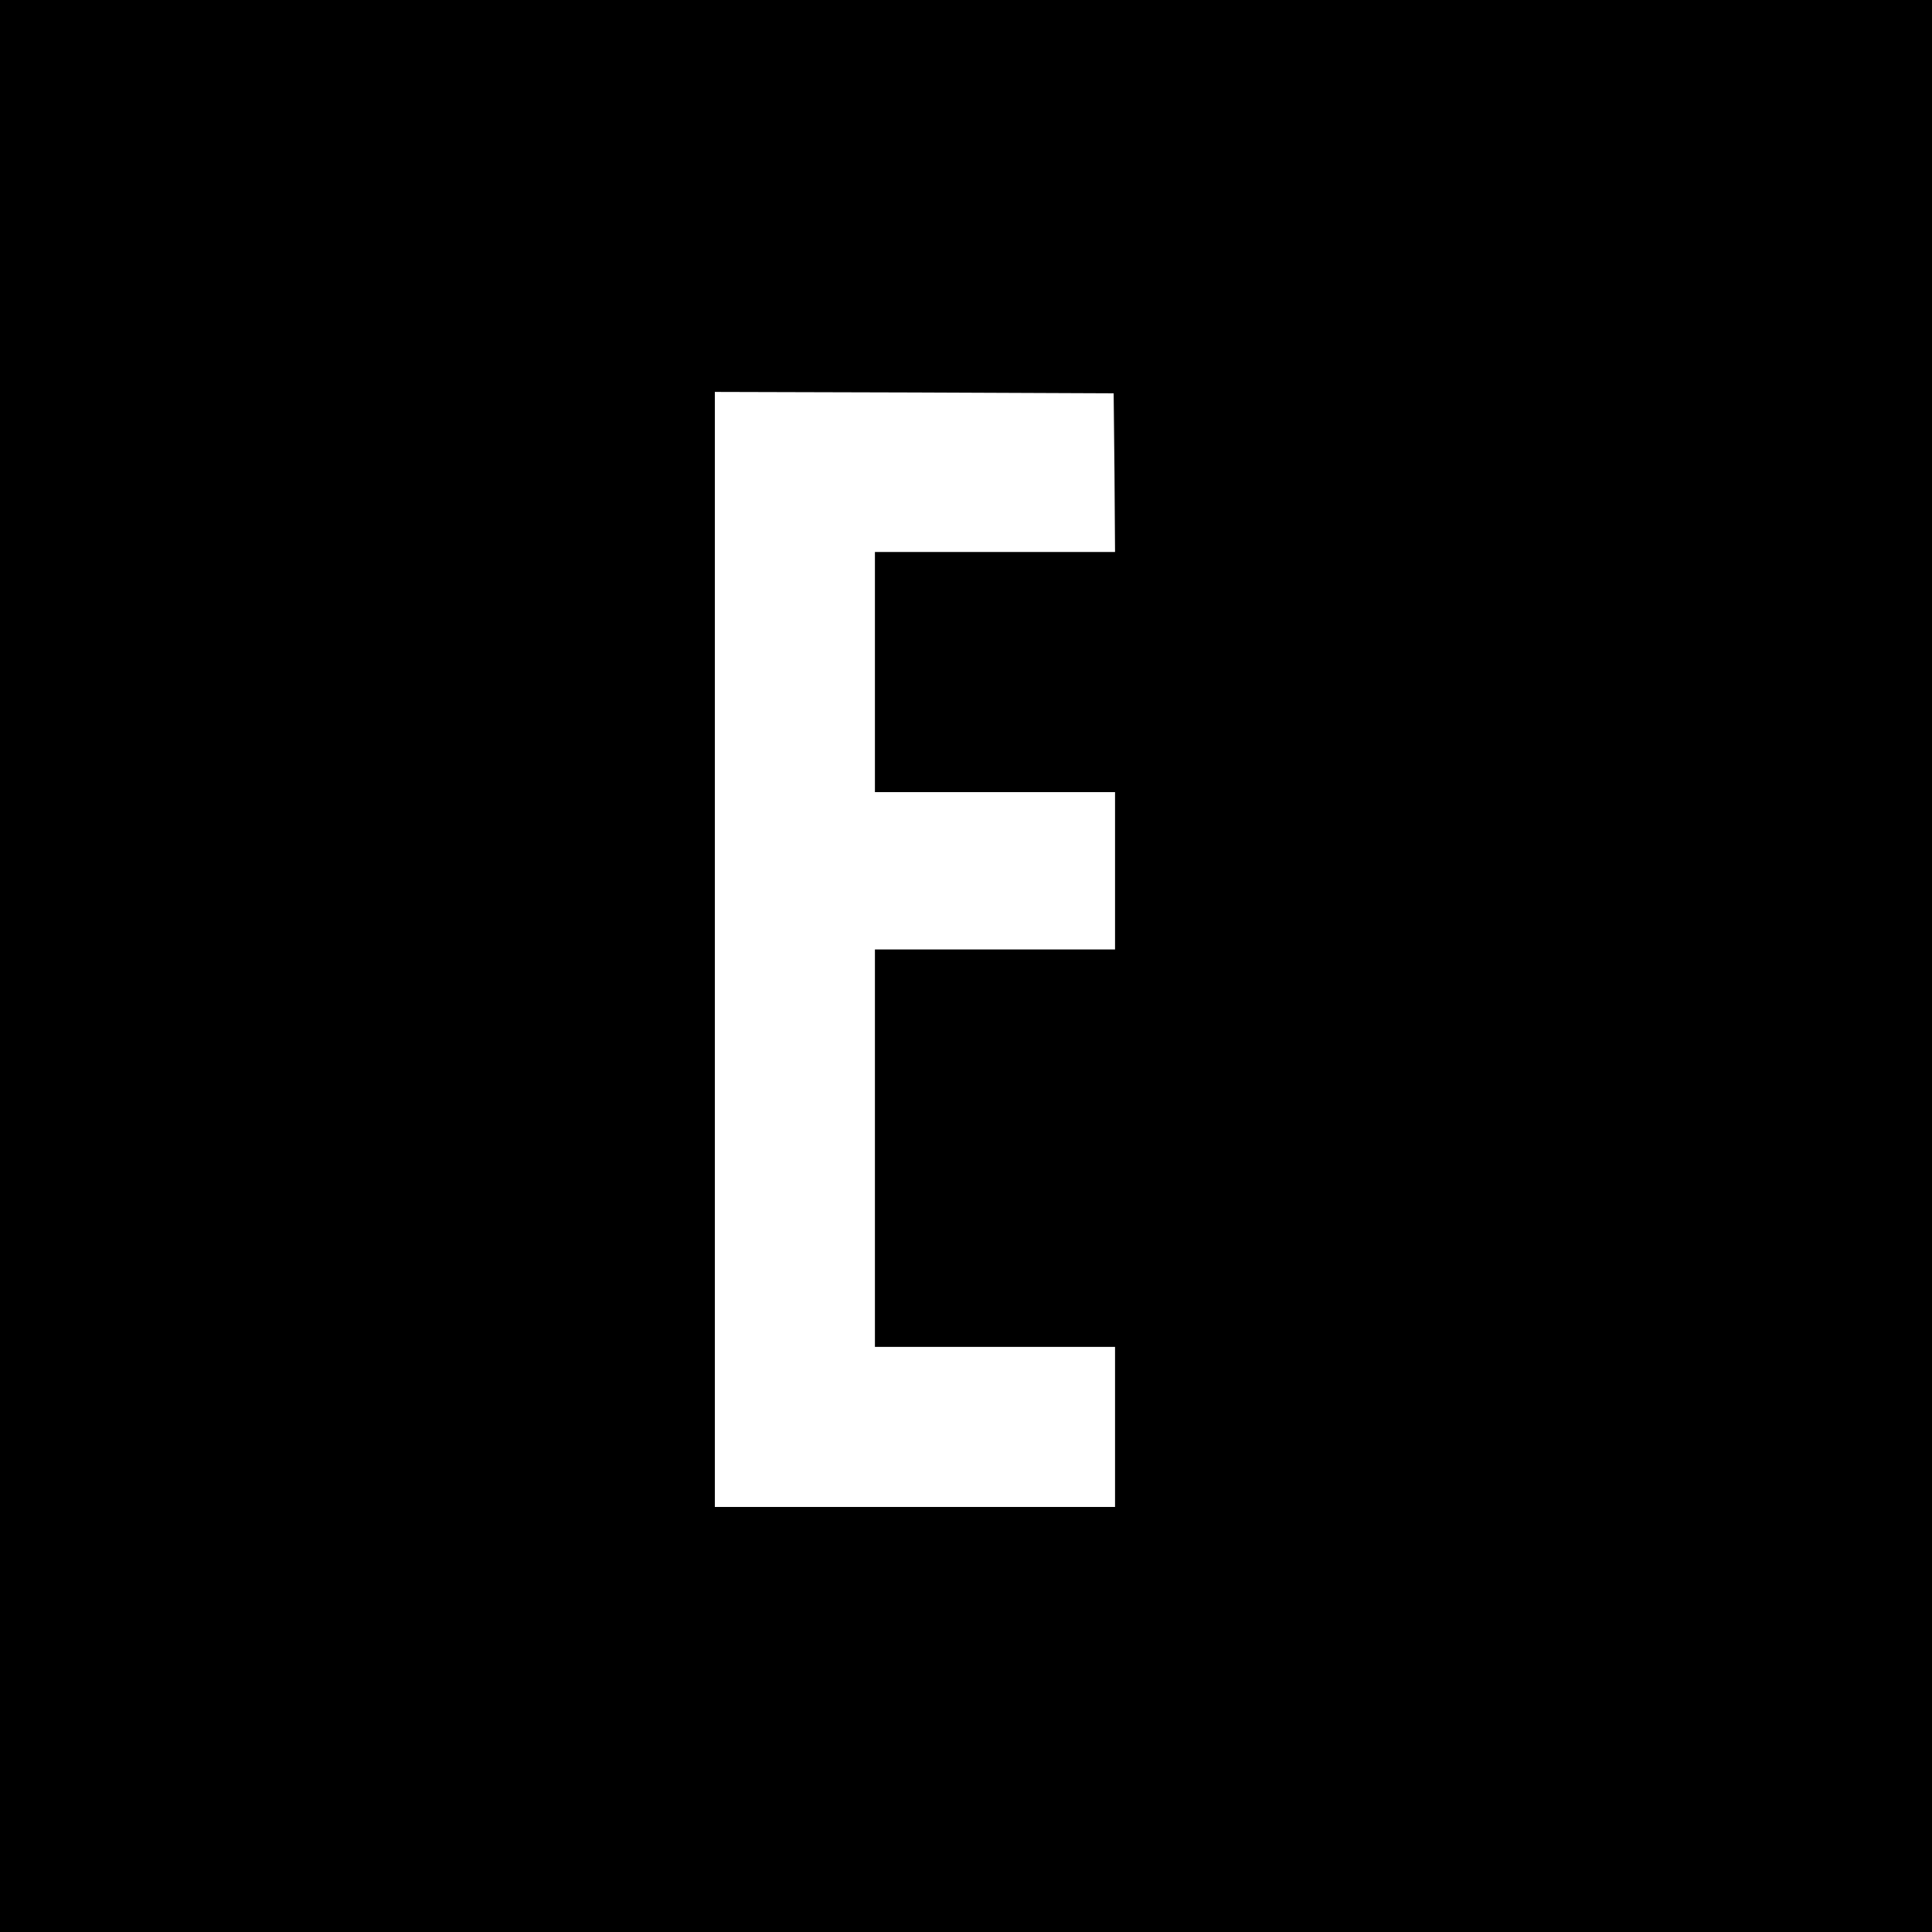
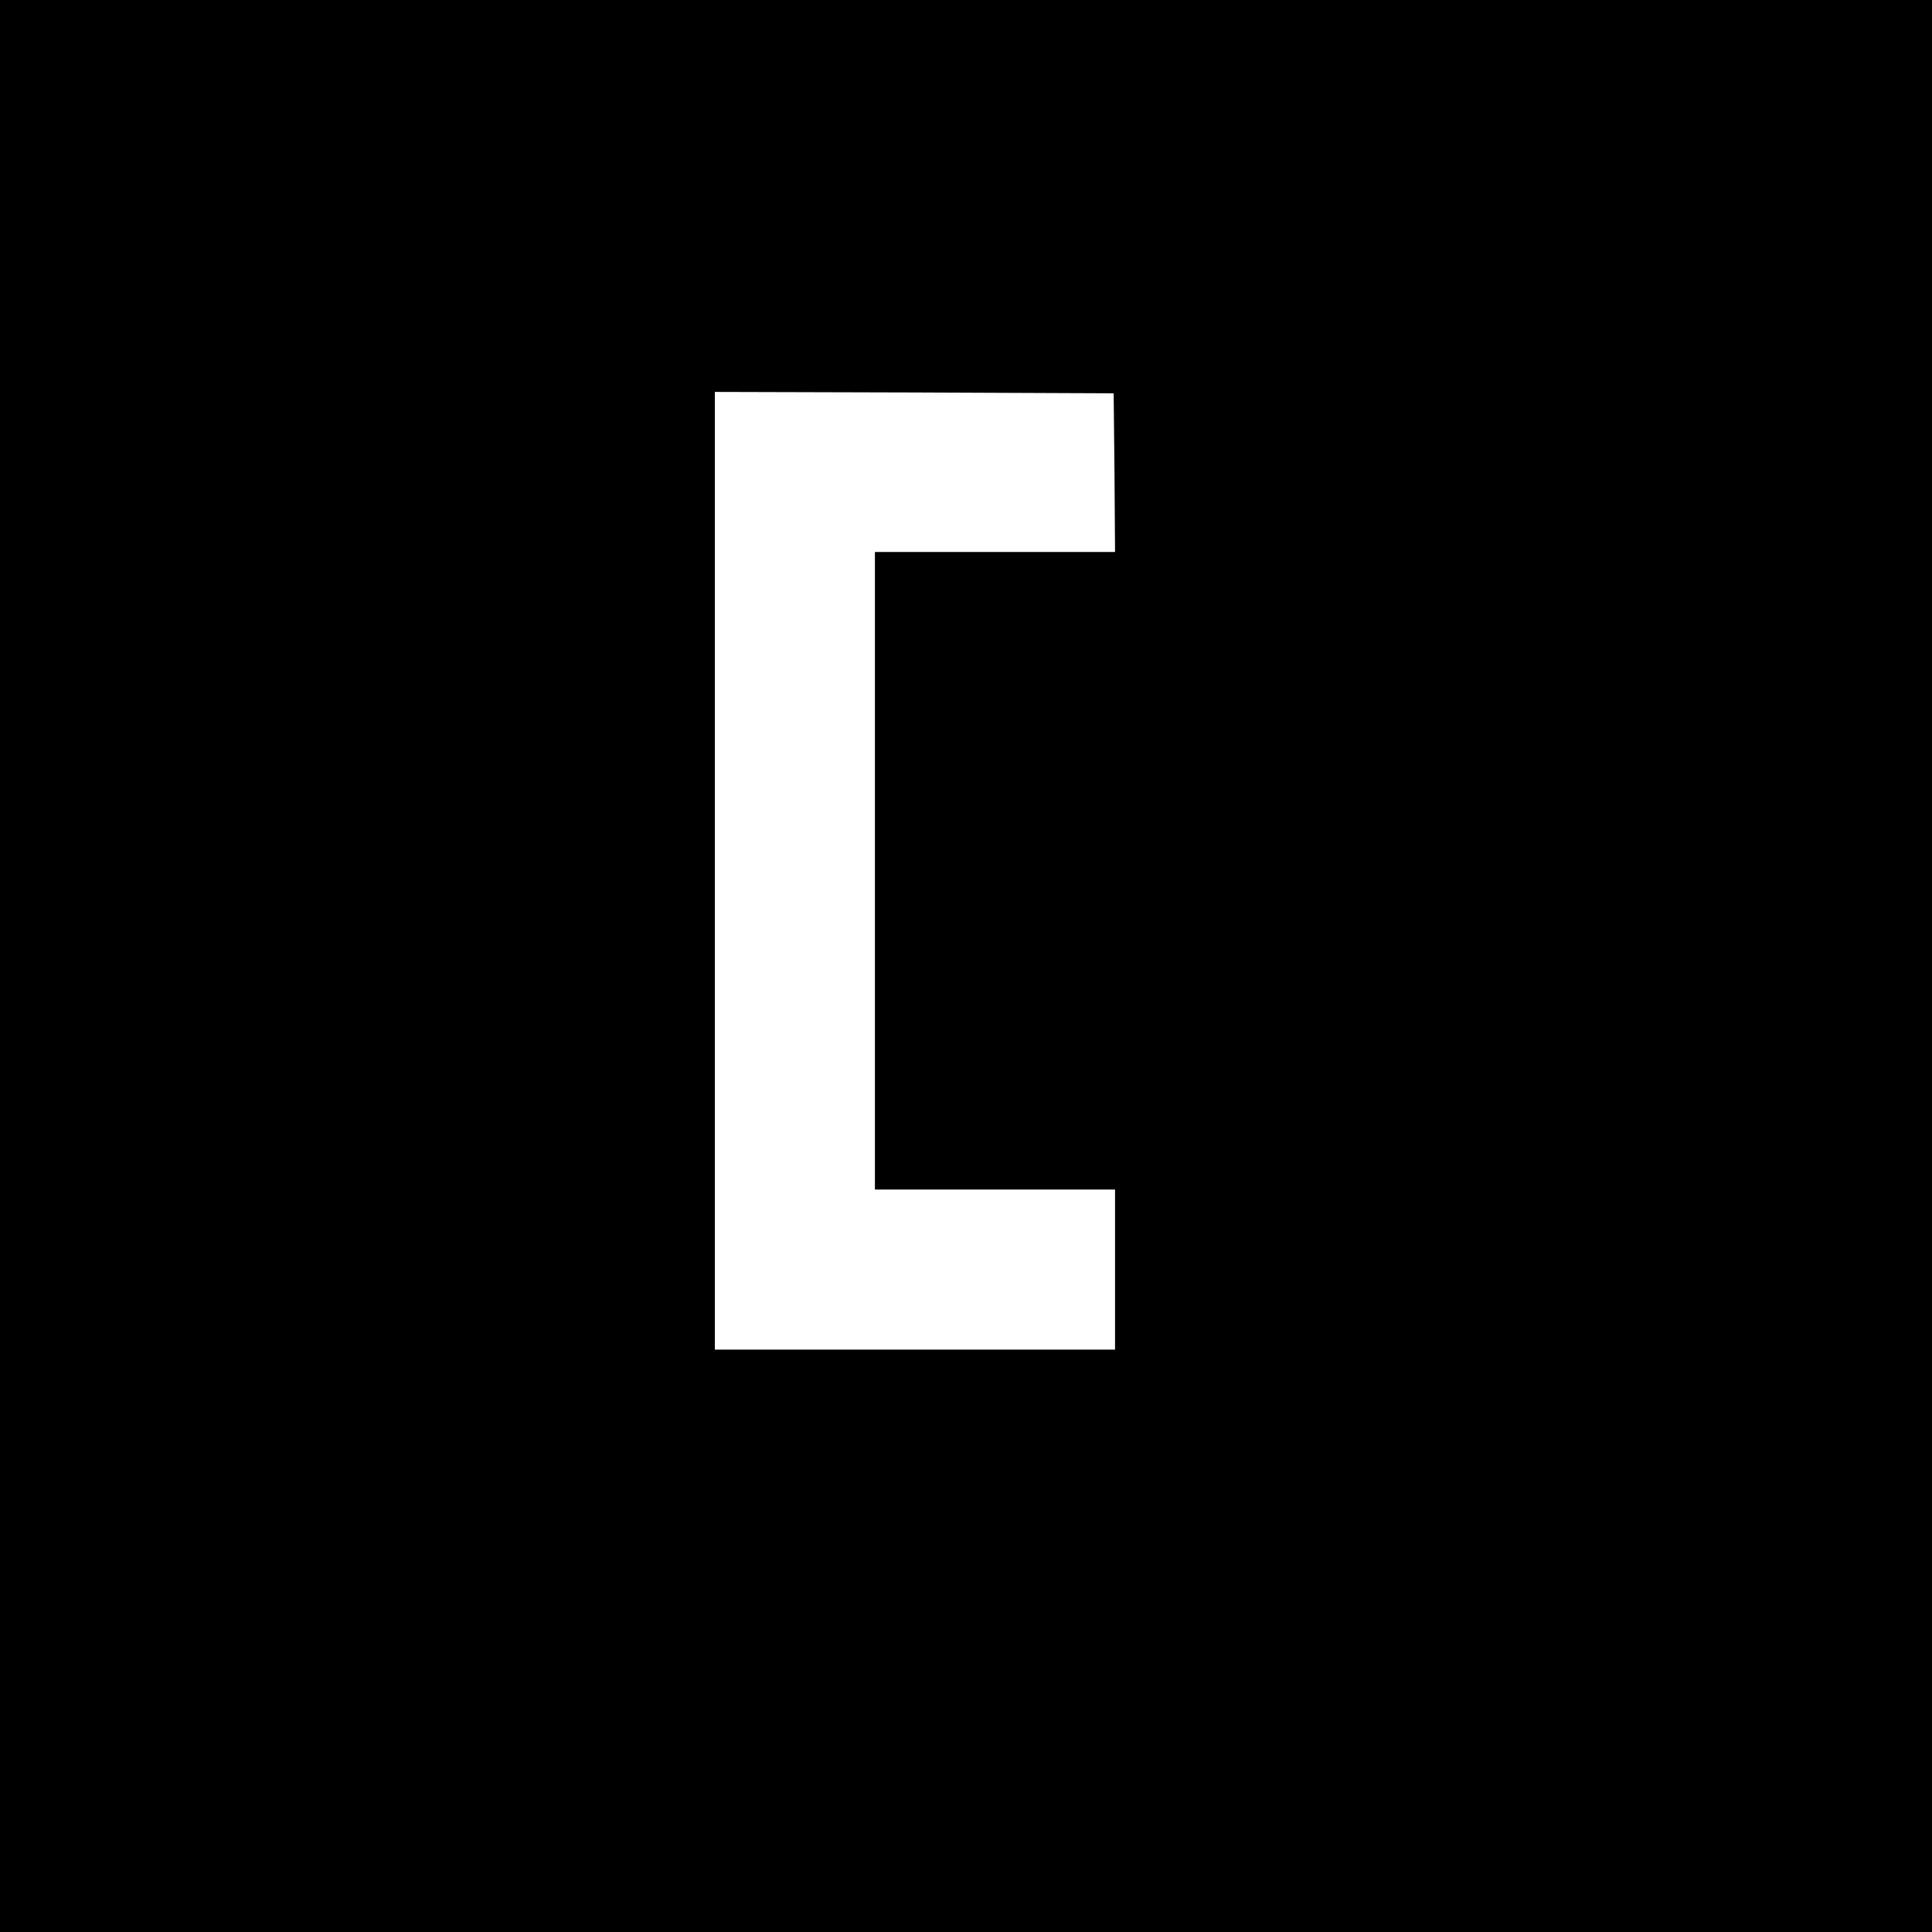
<svg xmlns="http://www.w3.org/2000/svg" version="1" width="933.333" height="933.333" viewBox="0 0 700 700">
-   <path d="M0 350v350h700V0H0v350zm403.8-178.8l.2 28.8h-87v87h87v57h-87v144h87v58H259V142l72.3.2 72.2.3.3 28.7z" />
+   <path d="M0 350v350h700V0H0v350zm403.8-178.8l.2 28.8h-87v87h87h-87v144h87v58H259V142l72.3.2 72.2.3.3 28.7z" />
</svg>